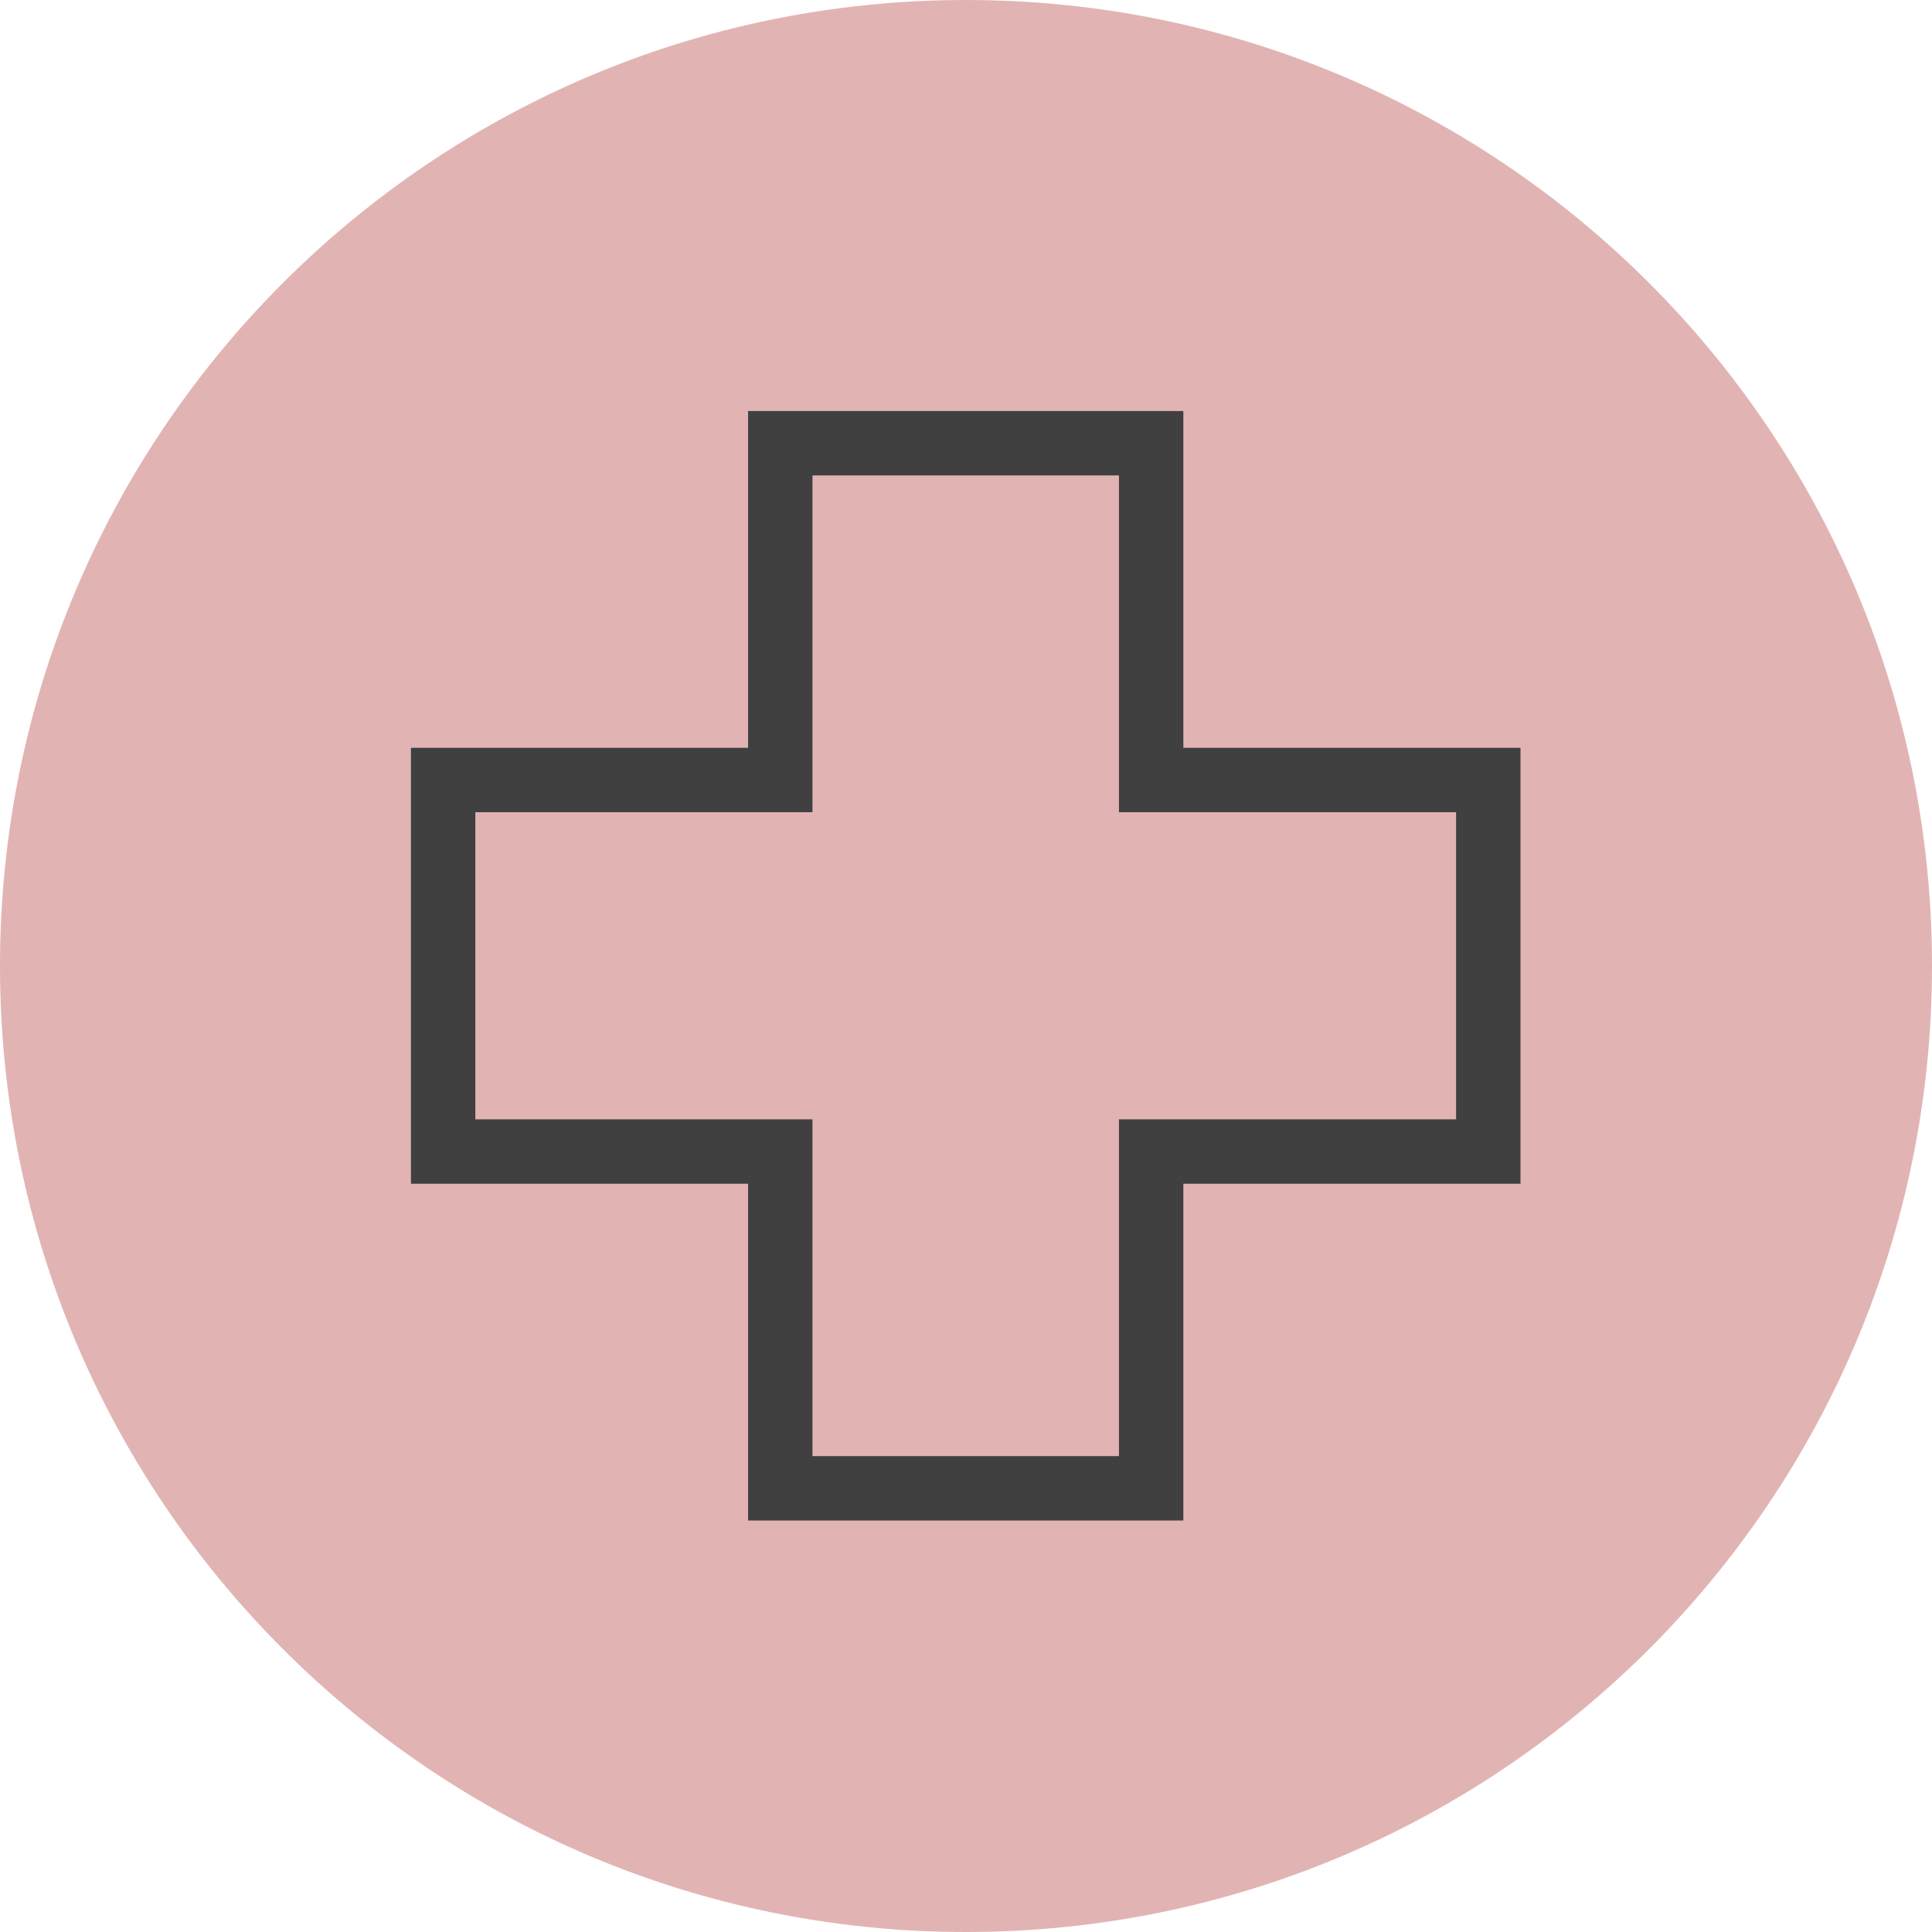
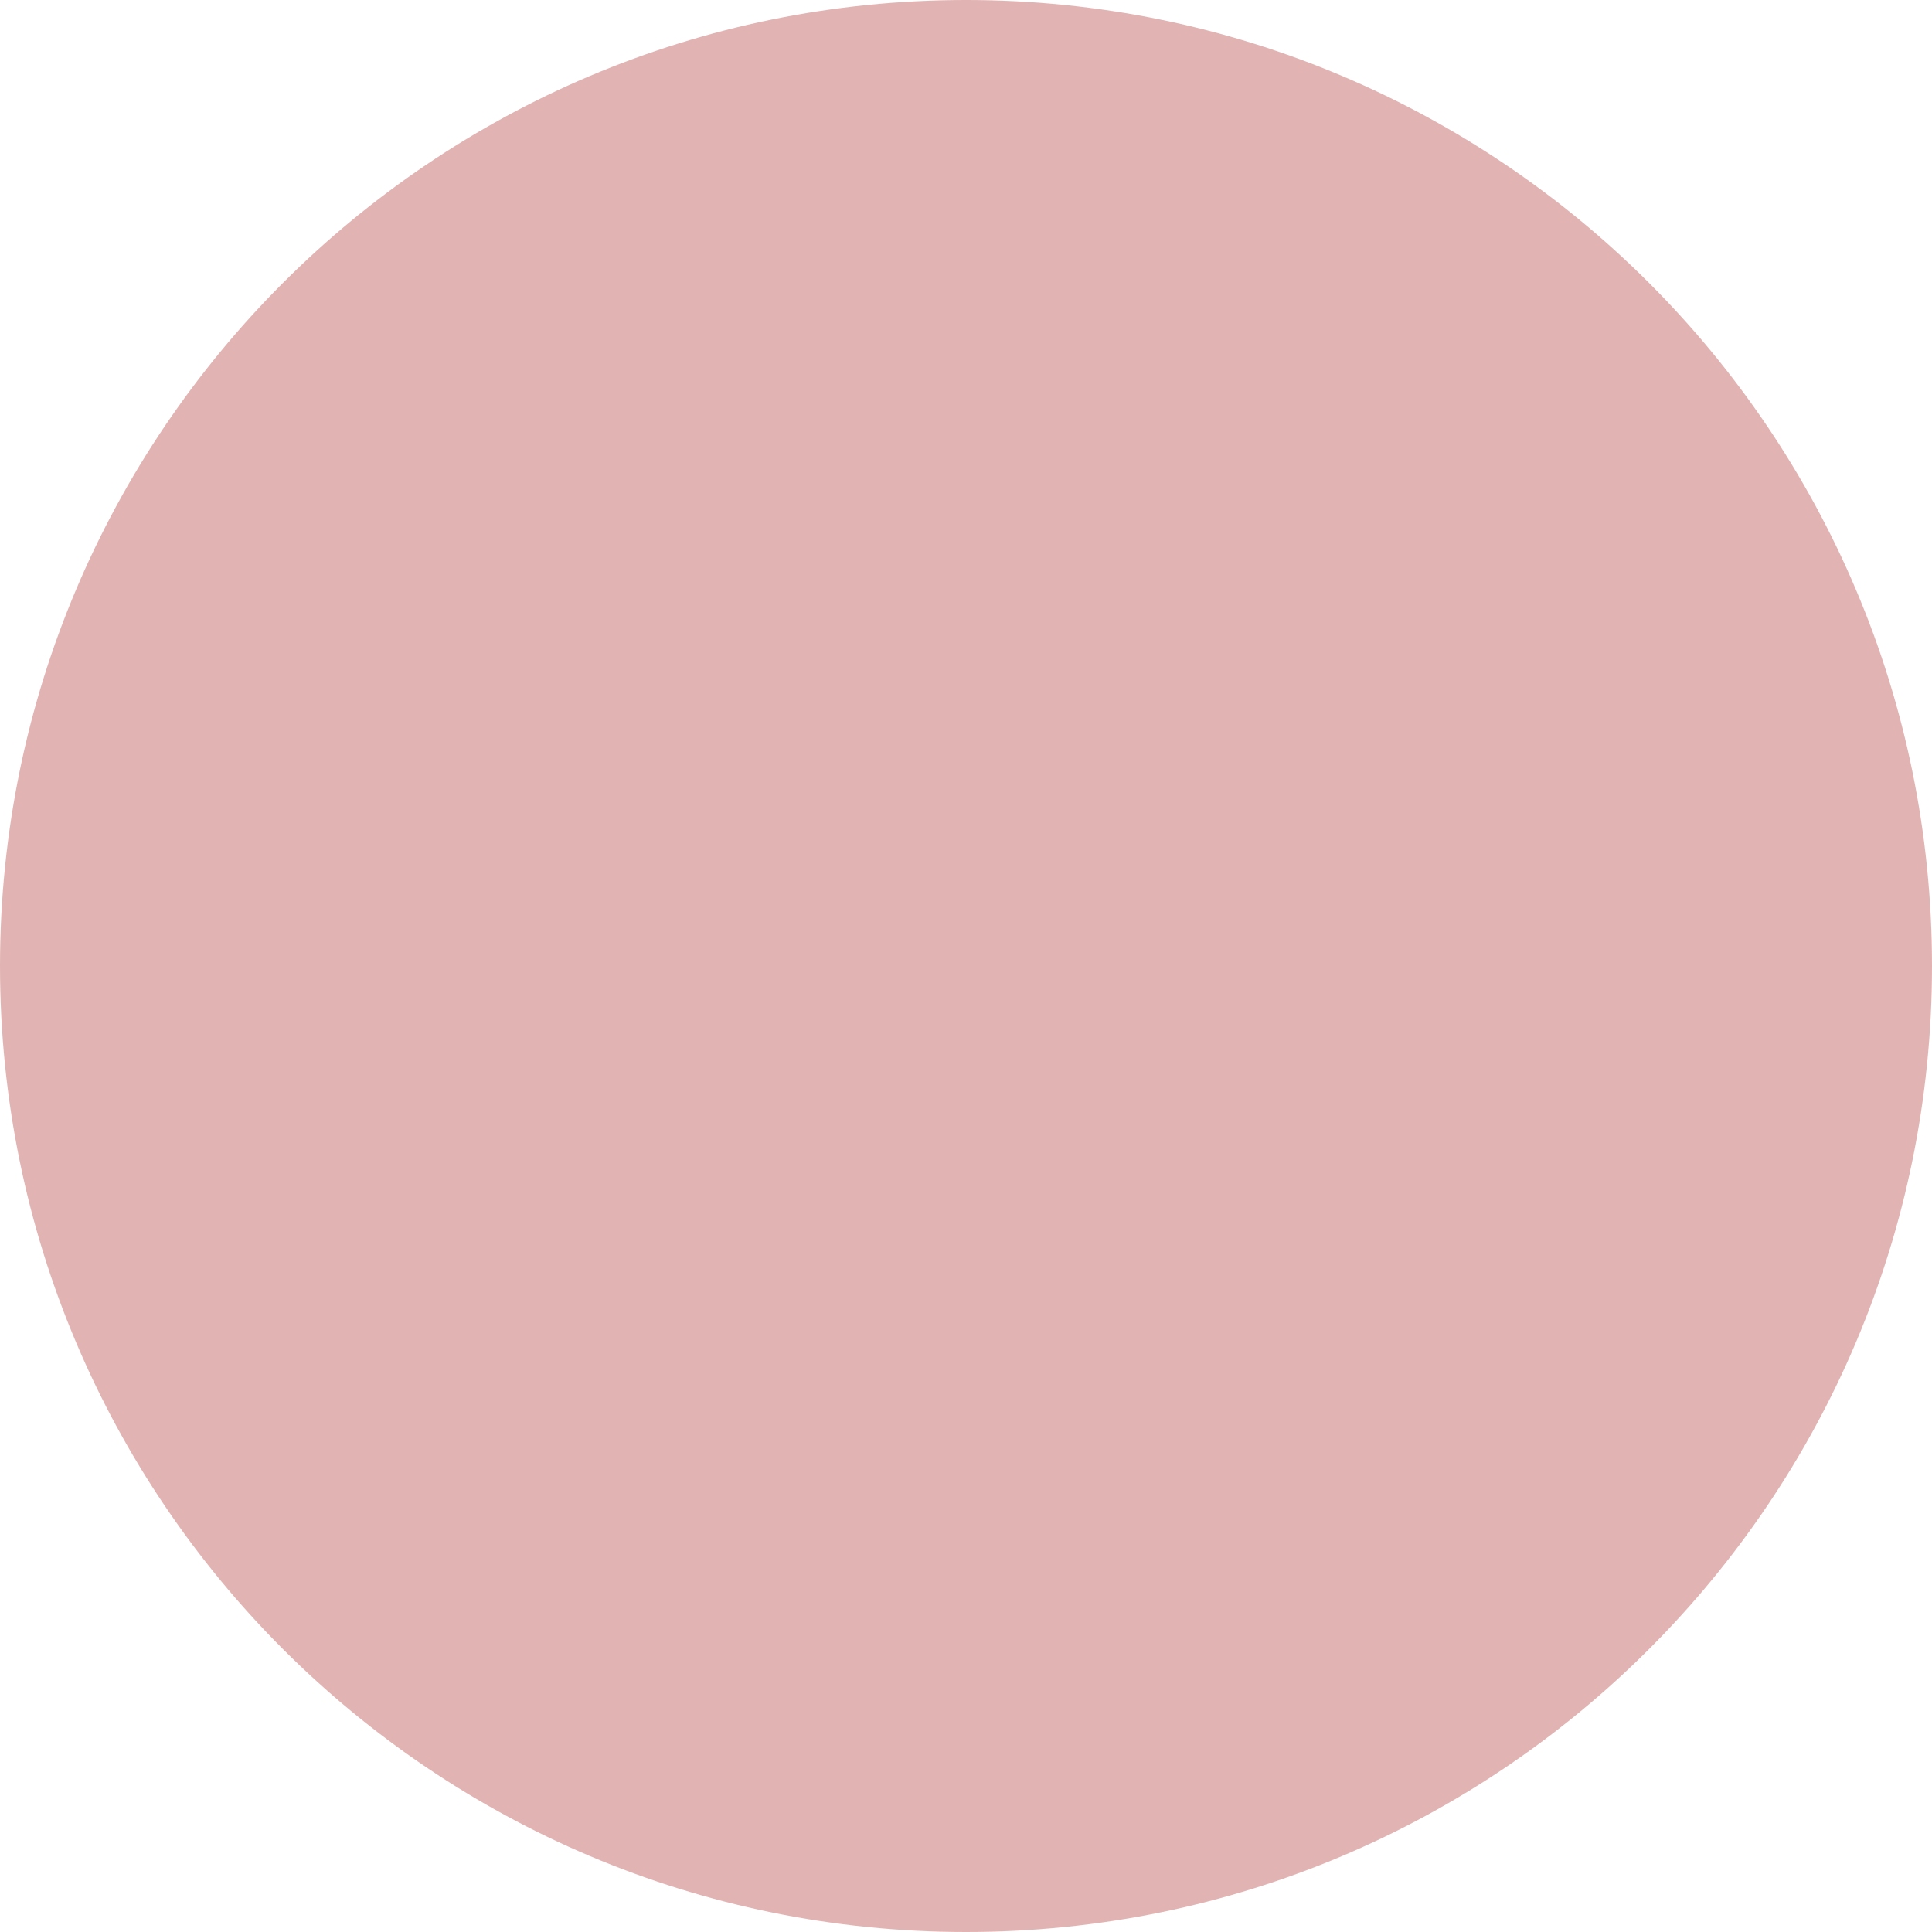
<svg xmlns="http://www.w3.org/2000/svg" width="60" height="60" viewBox="0 0 60 60" fill="none">
  <path d="M30 60C46.569 60 60 46.569 60 30C60 13.431 46.569 0 30 0C13.431 0 0 13.431 0 30C0 46.569 13.431 60 30 60Z" fill="#E1B4B3" />
-   <path d="M46.22 24.224H35.75V13.765H24.232V24.224H13.762V35.762H24.232V46.221H35.75V35.762H46.22V24.224Z" stroke="#404040" stroke-width="2" stroke-miterlimit="10" />
</svg>